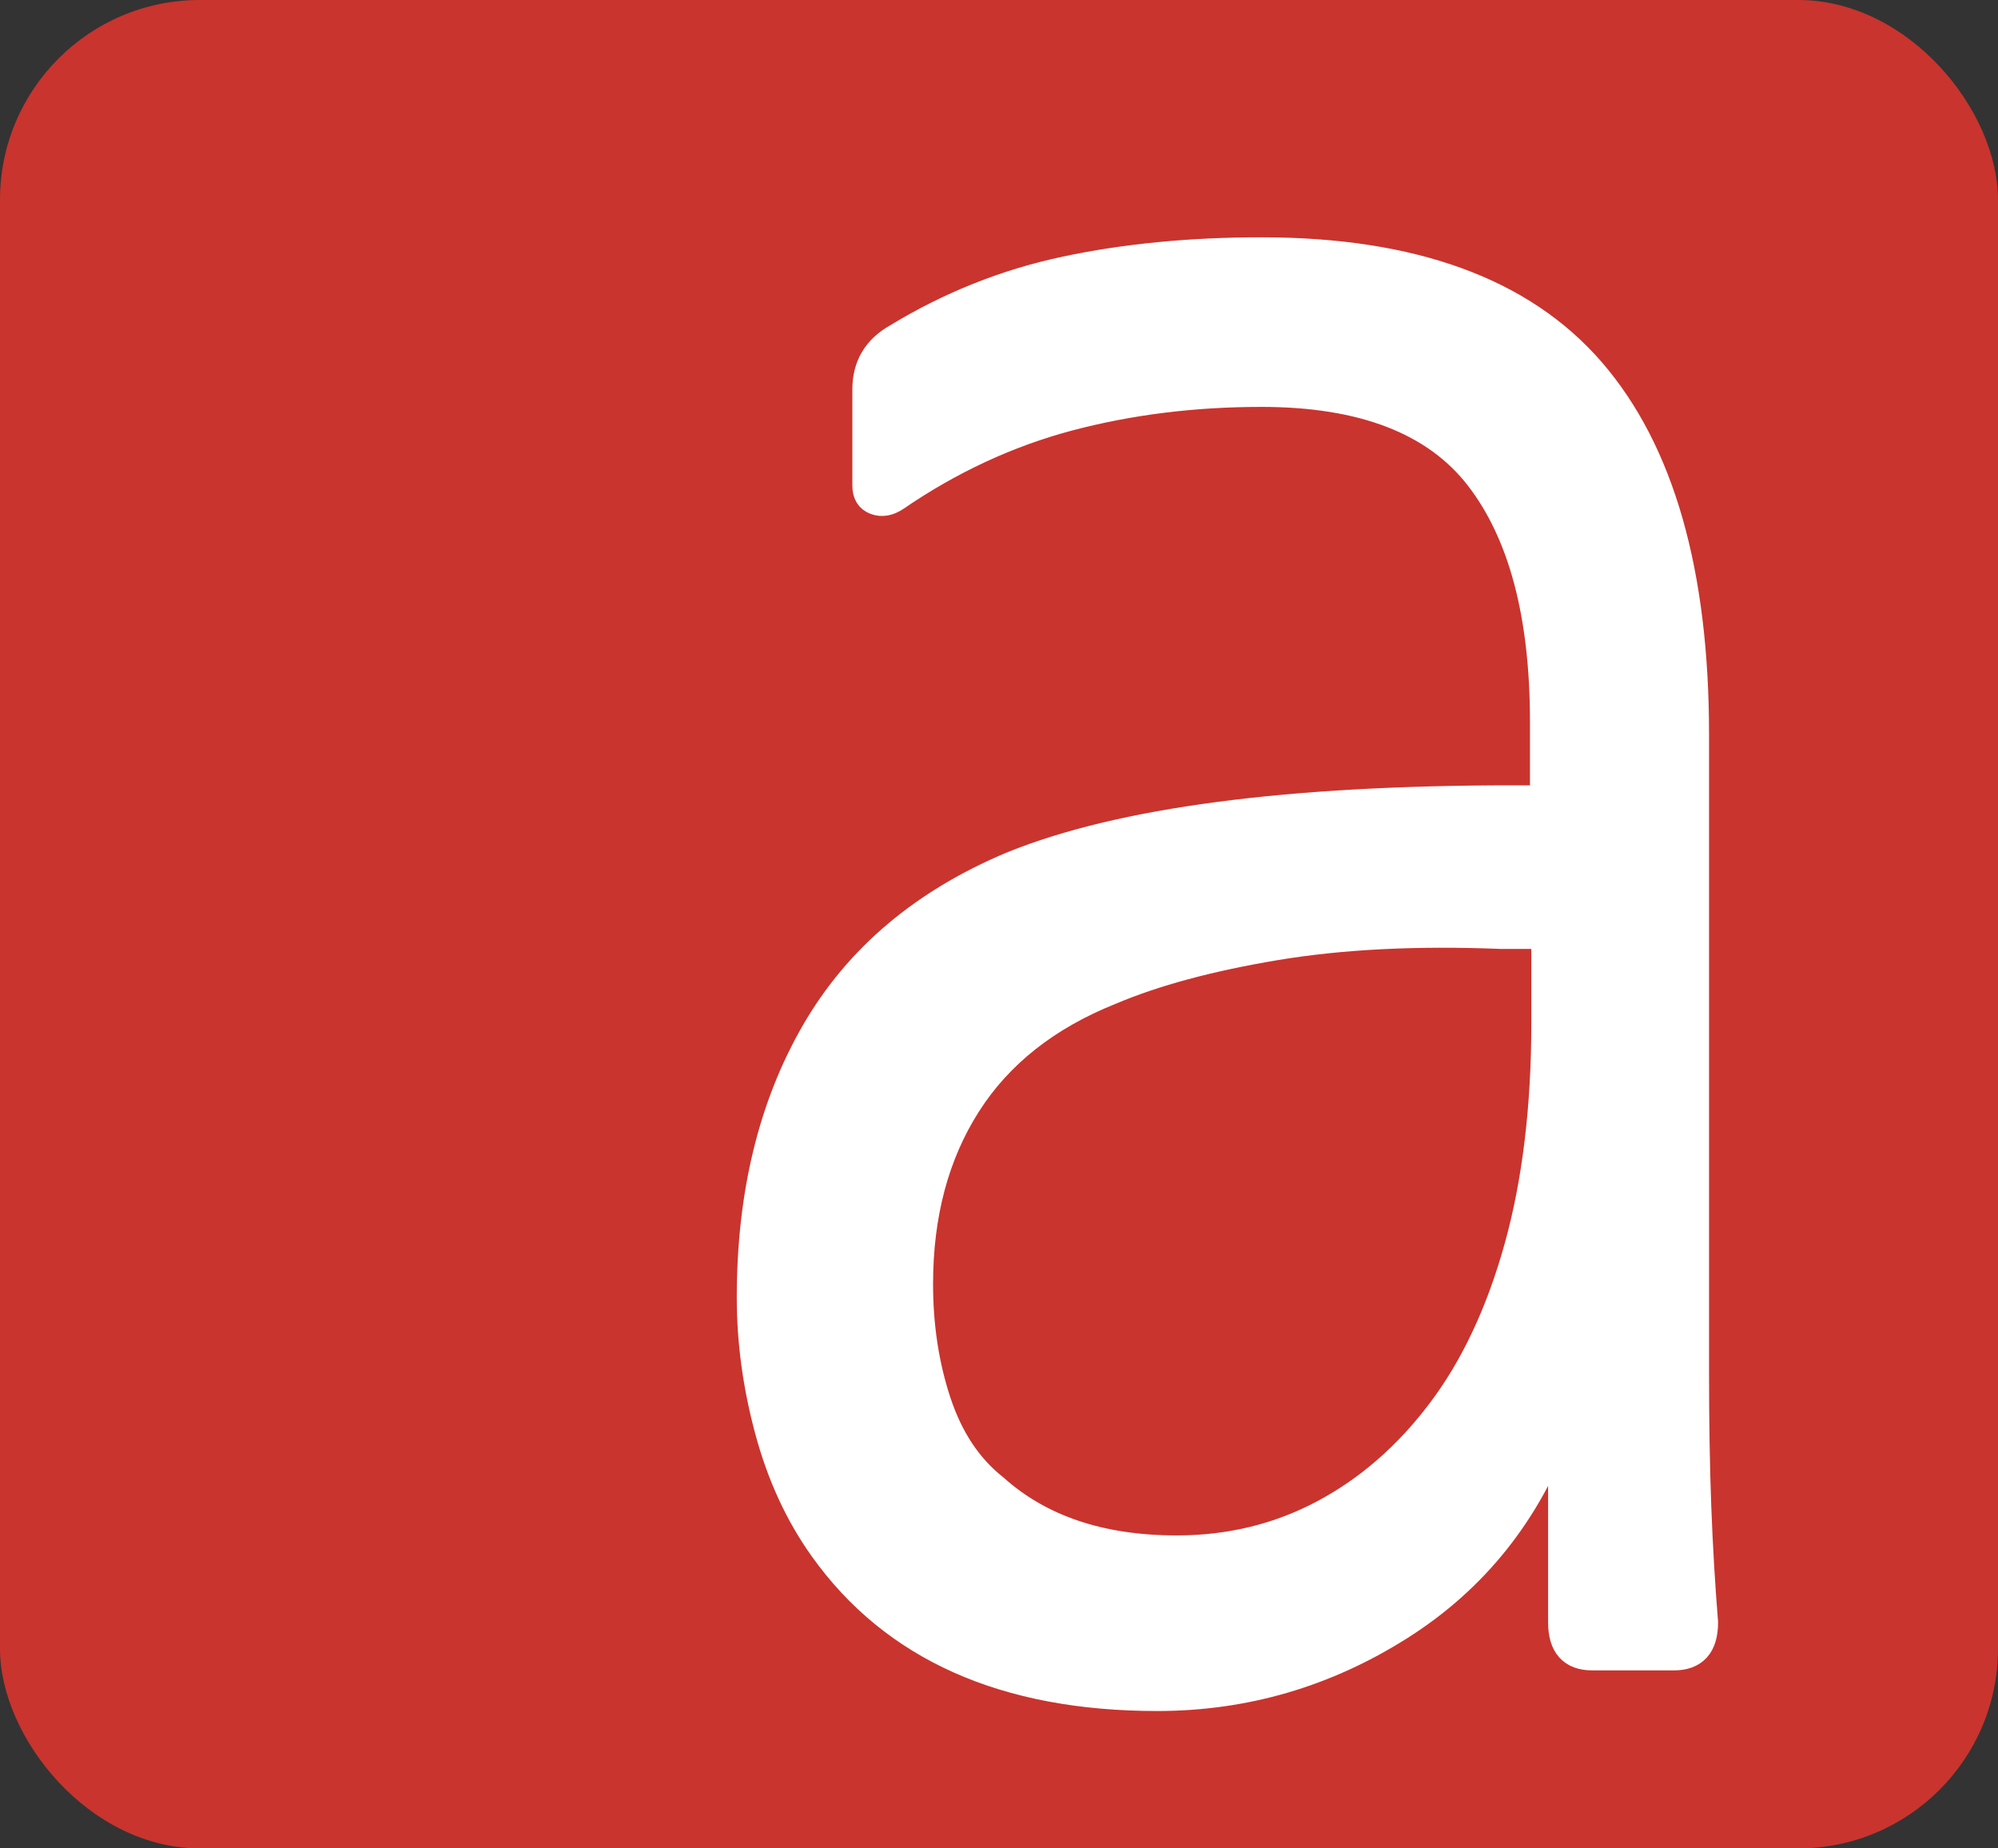
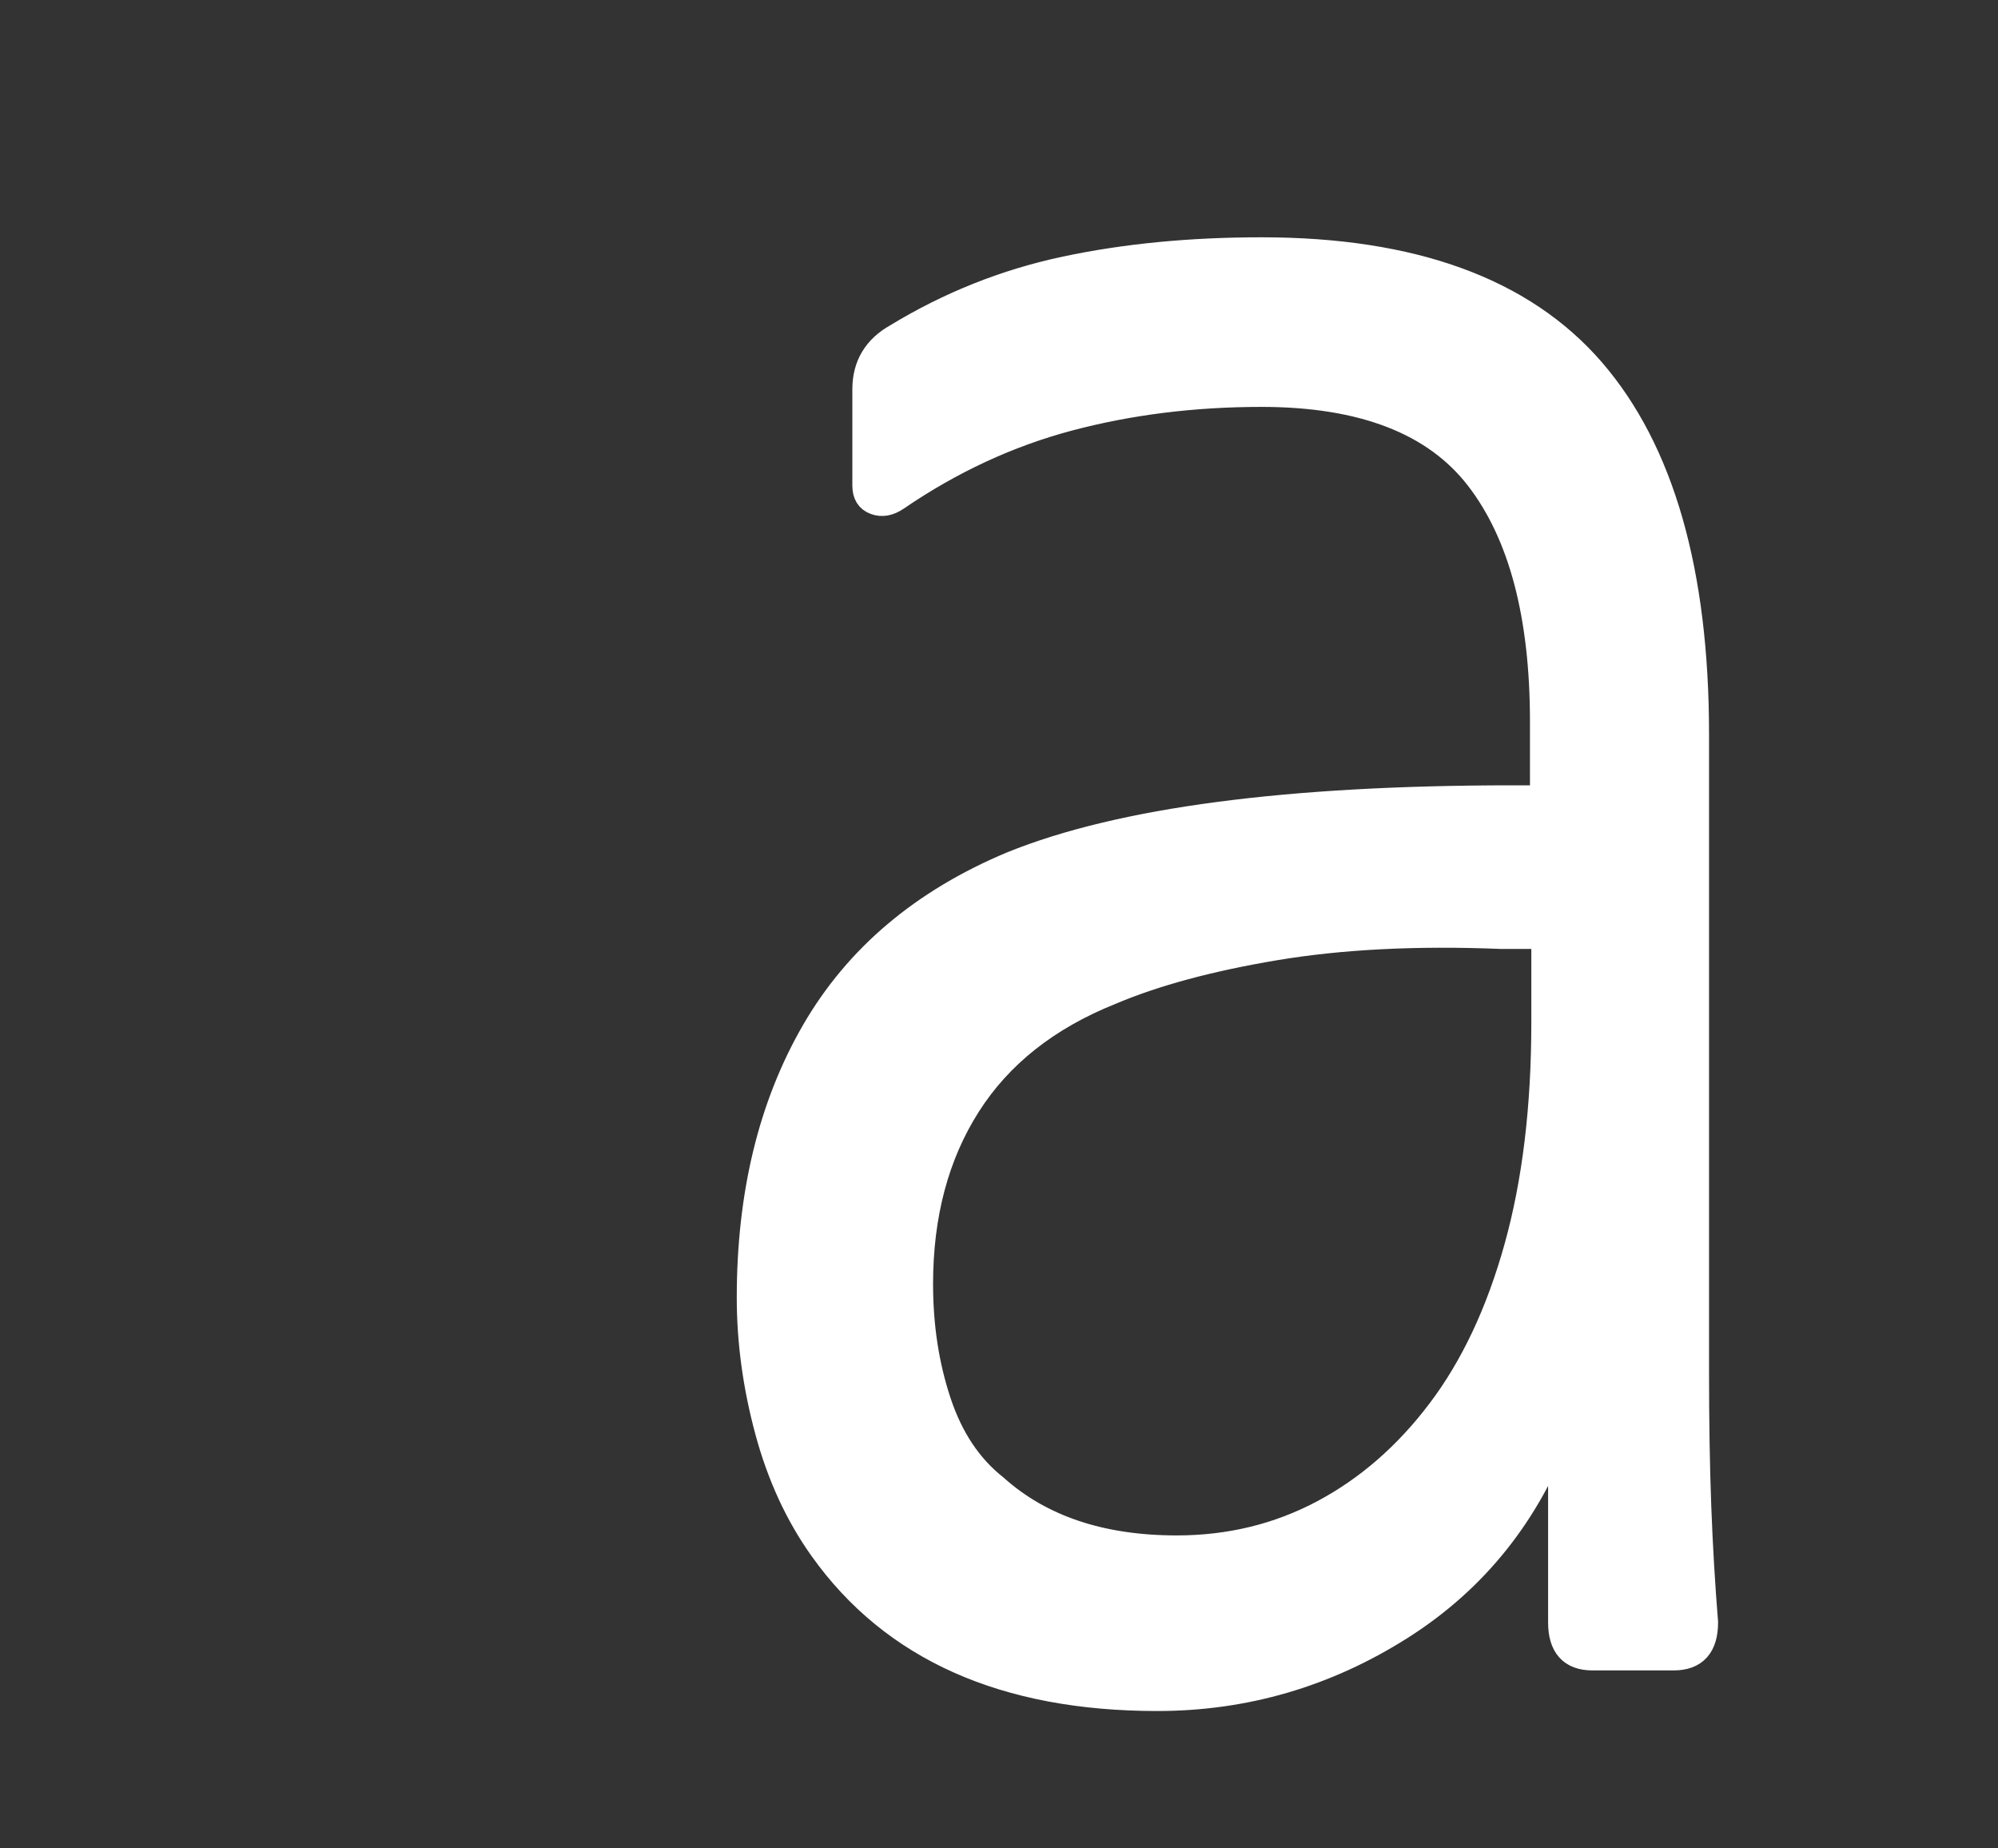
<svg xmlns="http://www.w3.org/2000/svg" width="40px" height="37px" viewBox="0 0 40 37" version="1.1">
  <rect x="0" y="0" width="40" height="37" fill="#333333" stroke="none" />
  <title>small</title>
  <desc>Created with Sketch.</desc>
  <defs />
  <g id="Page-1" stroke="none" stroke-width="1" fill="none" fill-rule="evenodd">
    <g id="small">
-       <rect id="Rectangle-2" fill="#C9342E" x="0" y="0" width="40" height="37" rx="4" />
      <path d="M30.907,18.745 L30.045,18.745 C28.351,18.677 26.847,18.754 25.531,18.974 C24.215,19.194 23.119,19.49 22.241,19.862 C20.971,20.37 20.018,21.124 19.383,22.123 C18.748,23.121 18.43,24.315 18.43,25.703 C18.43,26.55 18.551,27.337 18.793,28.065 C19.035,28.793 19.413,29.36 19.928,29.766 C20.835,30.579 22.045,30.985 23.557,30.985 C24.616,30.985 25.591,30.748 26.484,30.274 C27.376,29.8 28.155,29.123 28.82,28.242 C29.486,27.362 30,26.27 30.363,24.967 C30.726,23.663 30.907,22.165 30.907,20.472 L30.907,18.745 Z M17.518,10.053 C17.382,10.003 17.314,9.893 17.314,9.723 L17.314,7.793 C17.314,7.319 17.526,6.964 17.949,6.727 C19.008,6.083 20.134,5.635 21.329,5.381 C22.524,5.127 23.832,5 25.254,5 C28.278,5 30.486,5.804 31.878,7.412 C33.269,9.021 33.965,11.45 33.965,14.701 L33.965,27.448 C33.965,28.464 33.98,29.37 34.01,30.165 C34.04,30.961 34.086,31.731 34.146,32.476 C34.146,32.95 33.935,33.187 33.511,33.187 L31.878,33.187 C31.454,33.187 31.243,32.95 31.243,32.476 L31.243,28.566 C30.607,30.292 29.541,31.63 28.044,32.578 C26.547,33.526 24.921,34 23.167,34 C20.112,34 17.873,33.001 16.452,31.004 C15.968,30.326 15.605,29.539 15.363,28.642 C15.121,27.745 15,26.856 15,25.975 C15,23.91 15.431,22.133 16.293,20.643 C17.155,19.153 18.478,18.036 20.263,17.291 C22.441,16.41 25.783,15.97 30.29,15.97 L30.88,15.97 L30.88,14.447 C30.88,12.313 30.449,10.688 29.587,9.571 C28.725,8.454 27.28,7.895 25.254,7.895 C23.893,7.895 22.607,8.056 21.397,8.377 C20.187,8.699 19.038,9.232 17.949,9.977 C17.798,10.079 17.654,10.104 17.518,10.053 Z" id="absolutelyrecruitmen" stroke="#FFFFFF" stroke-width="0.5" fill="#FFFFFF" />
    </g>
  </g>
</svg>